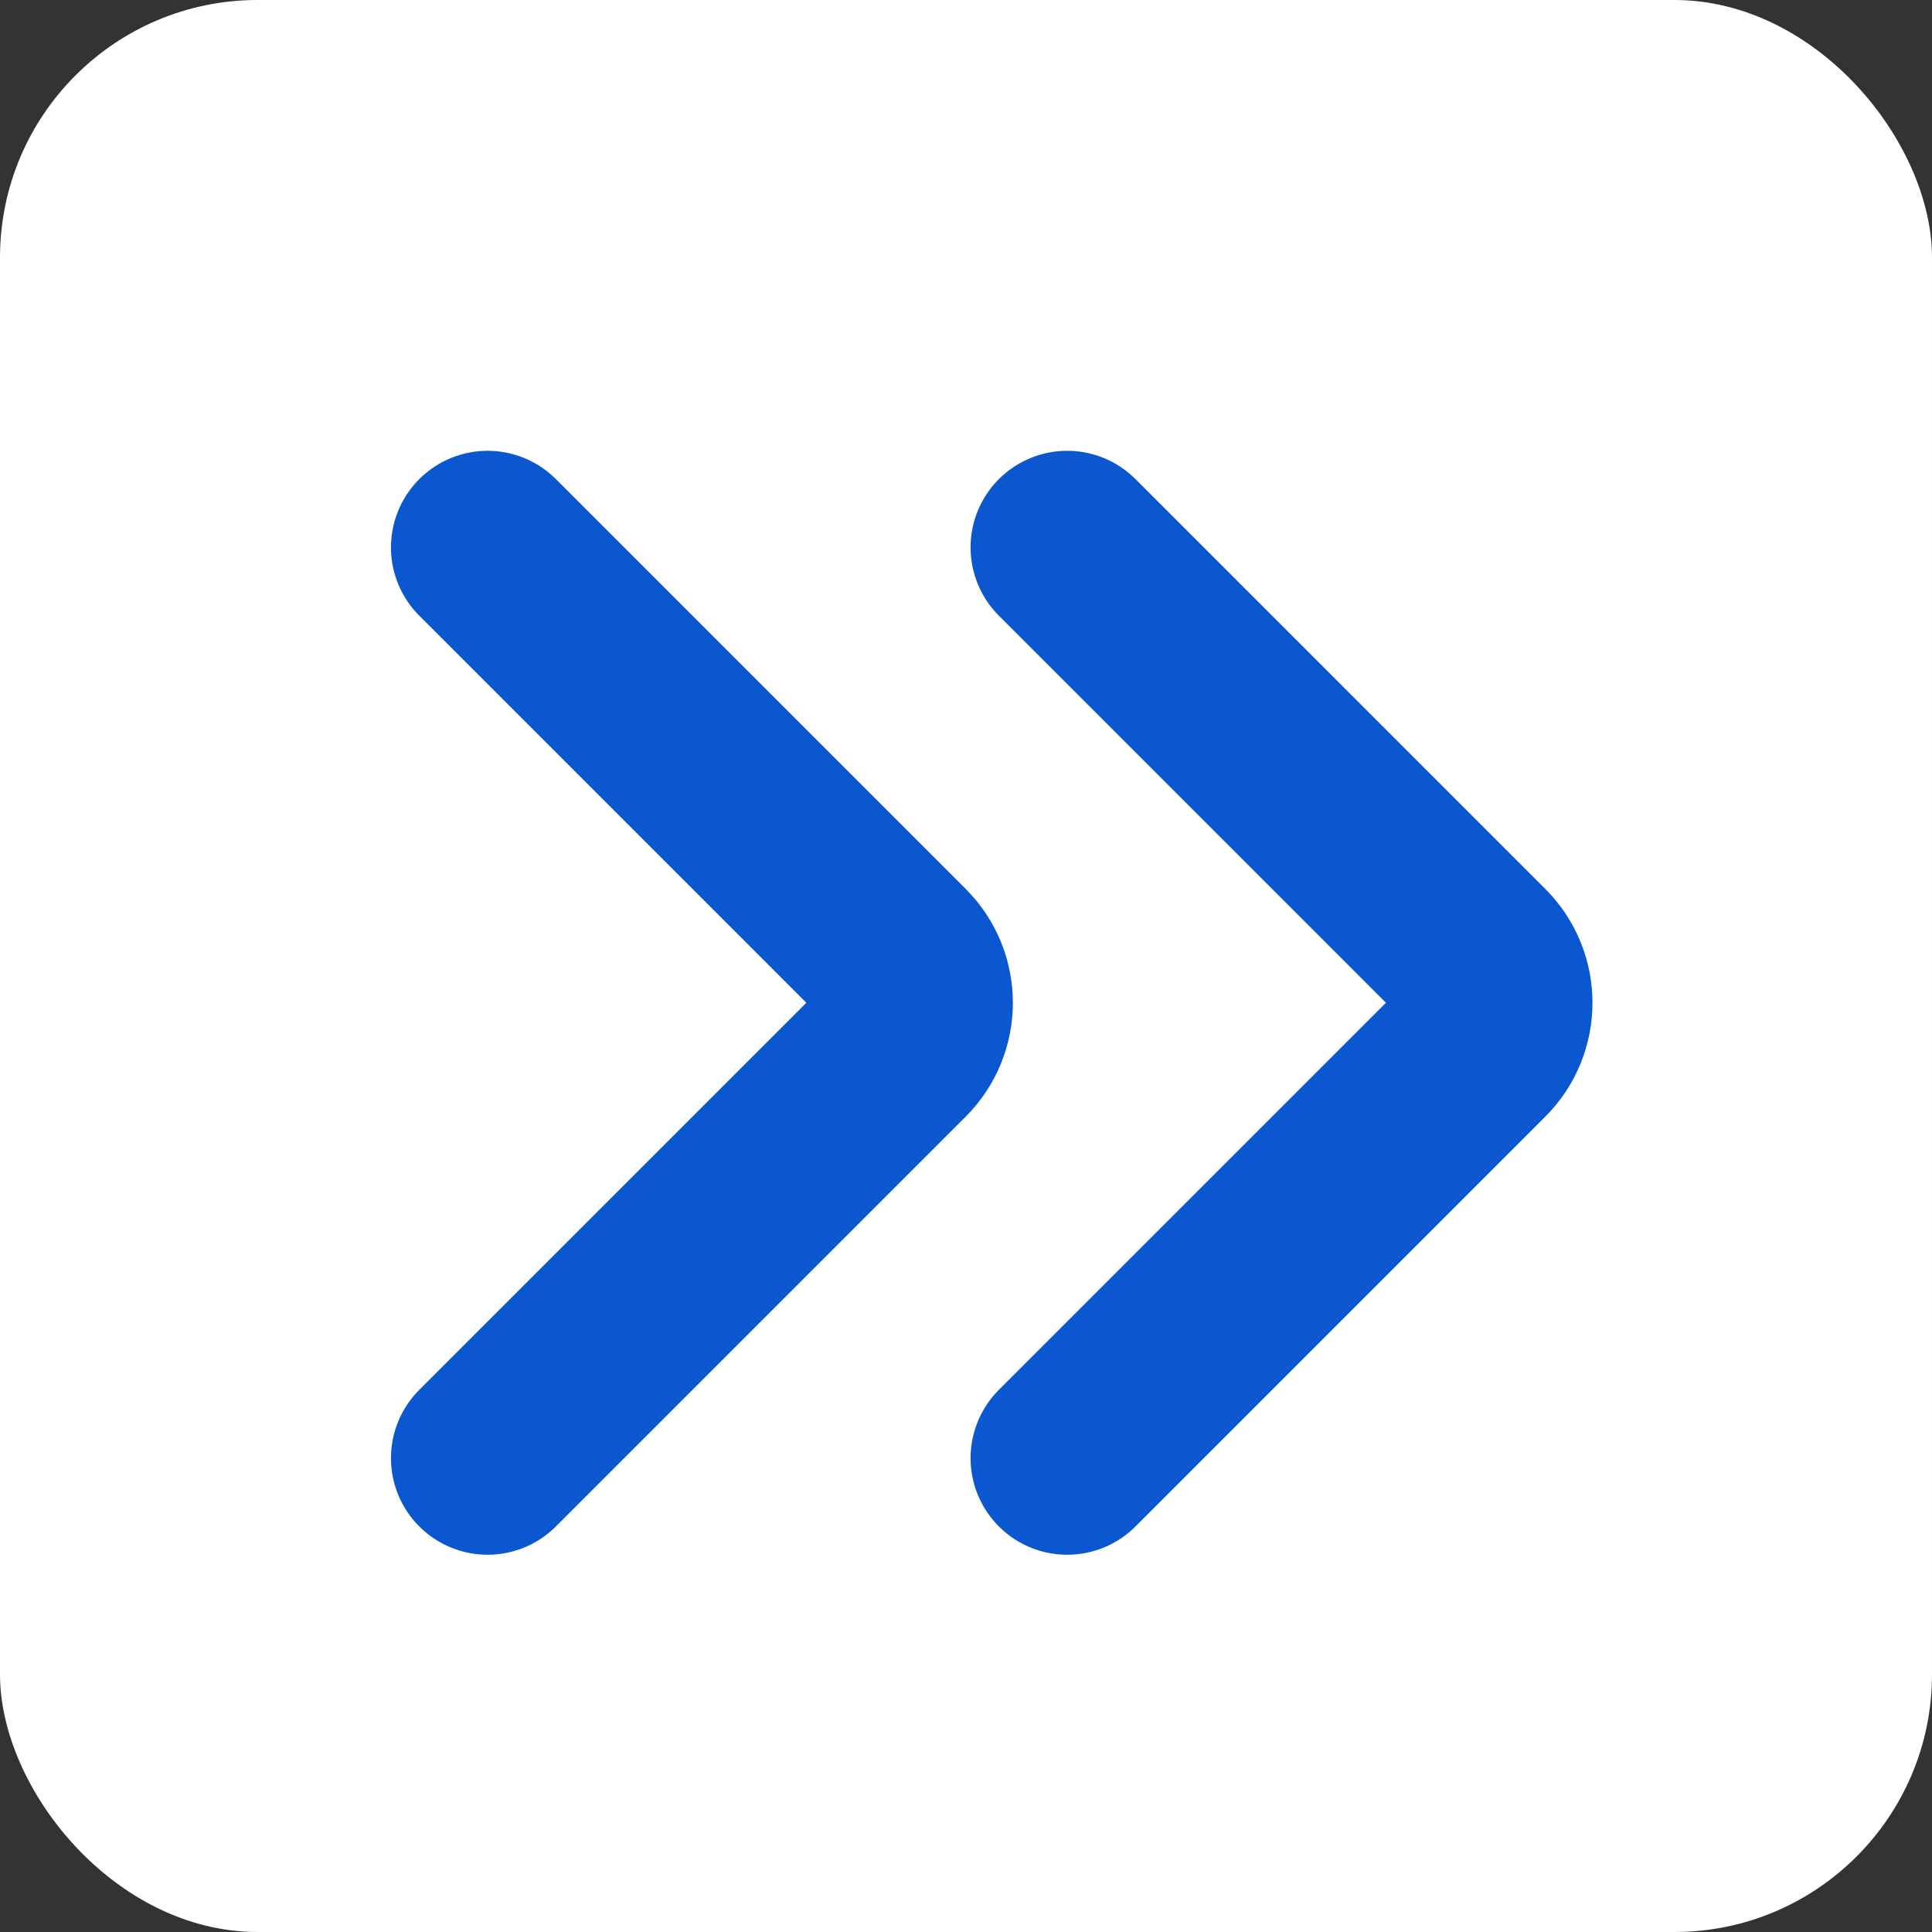
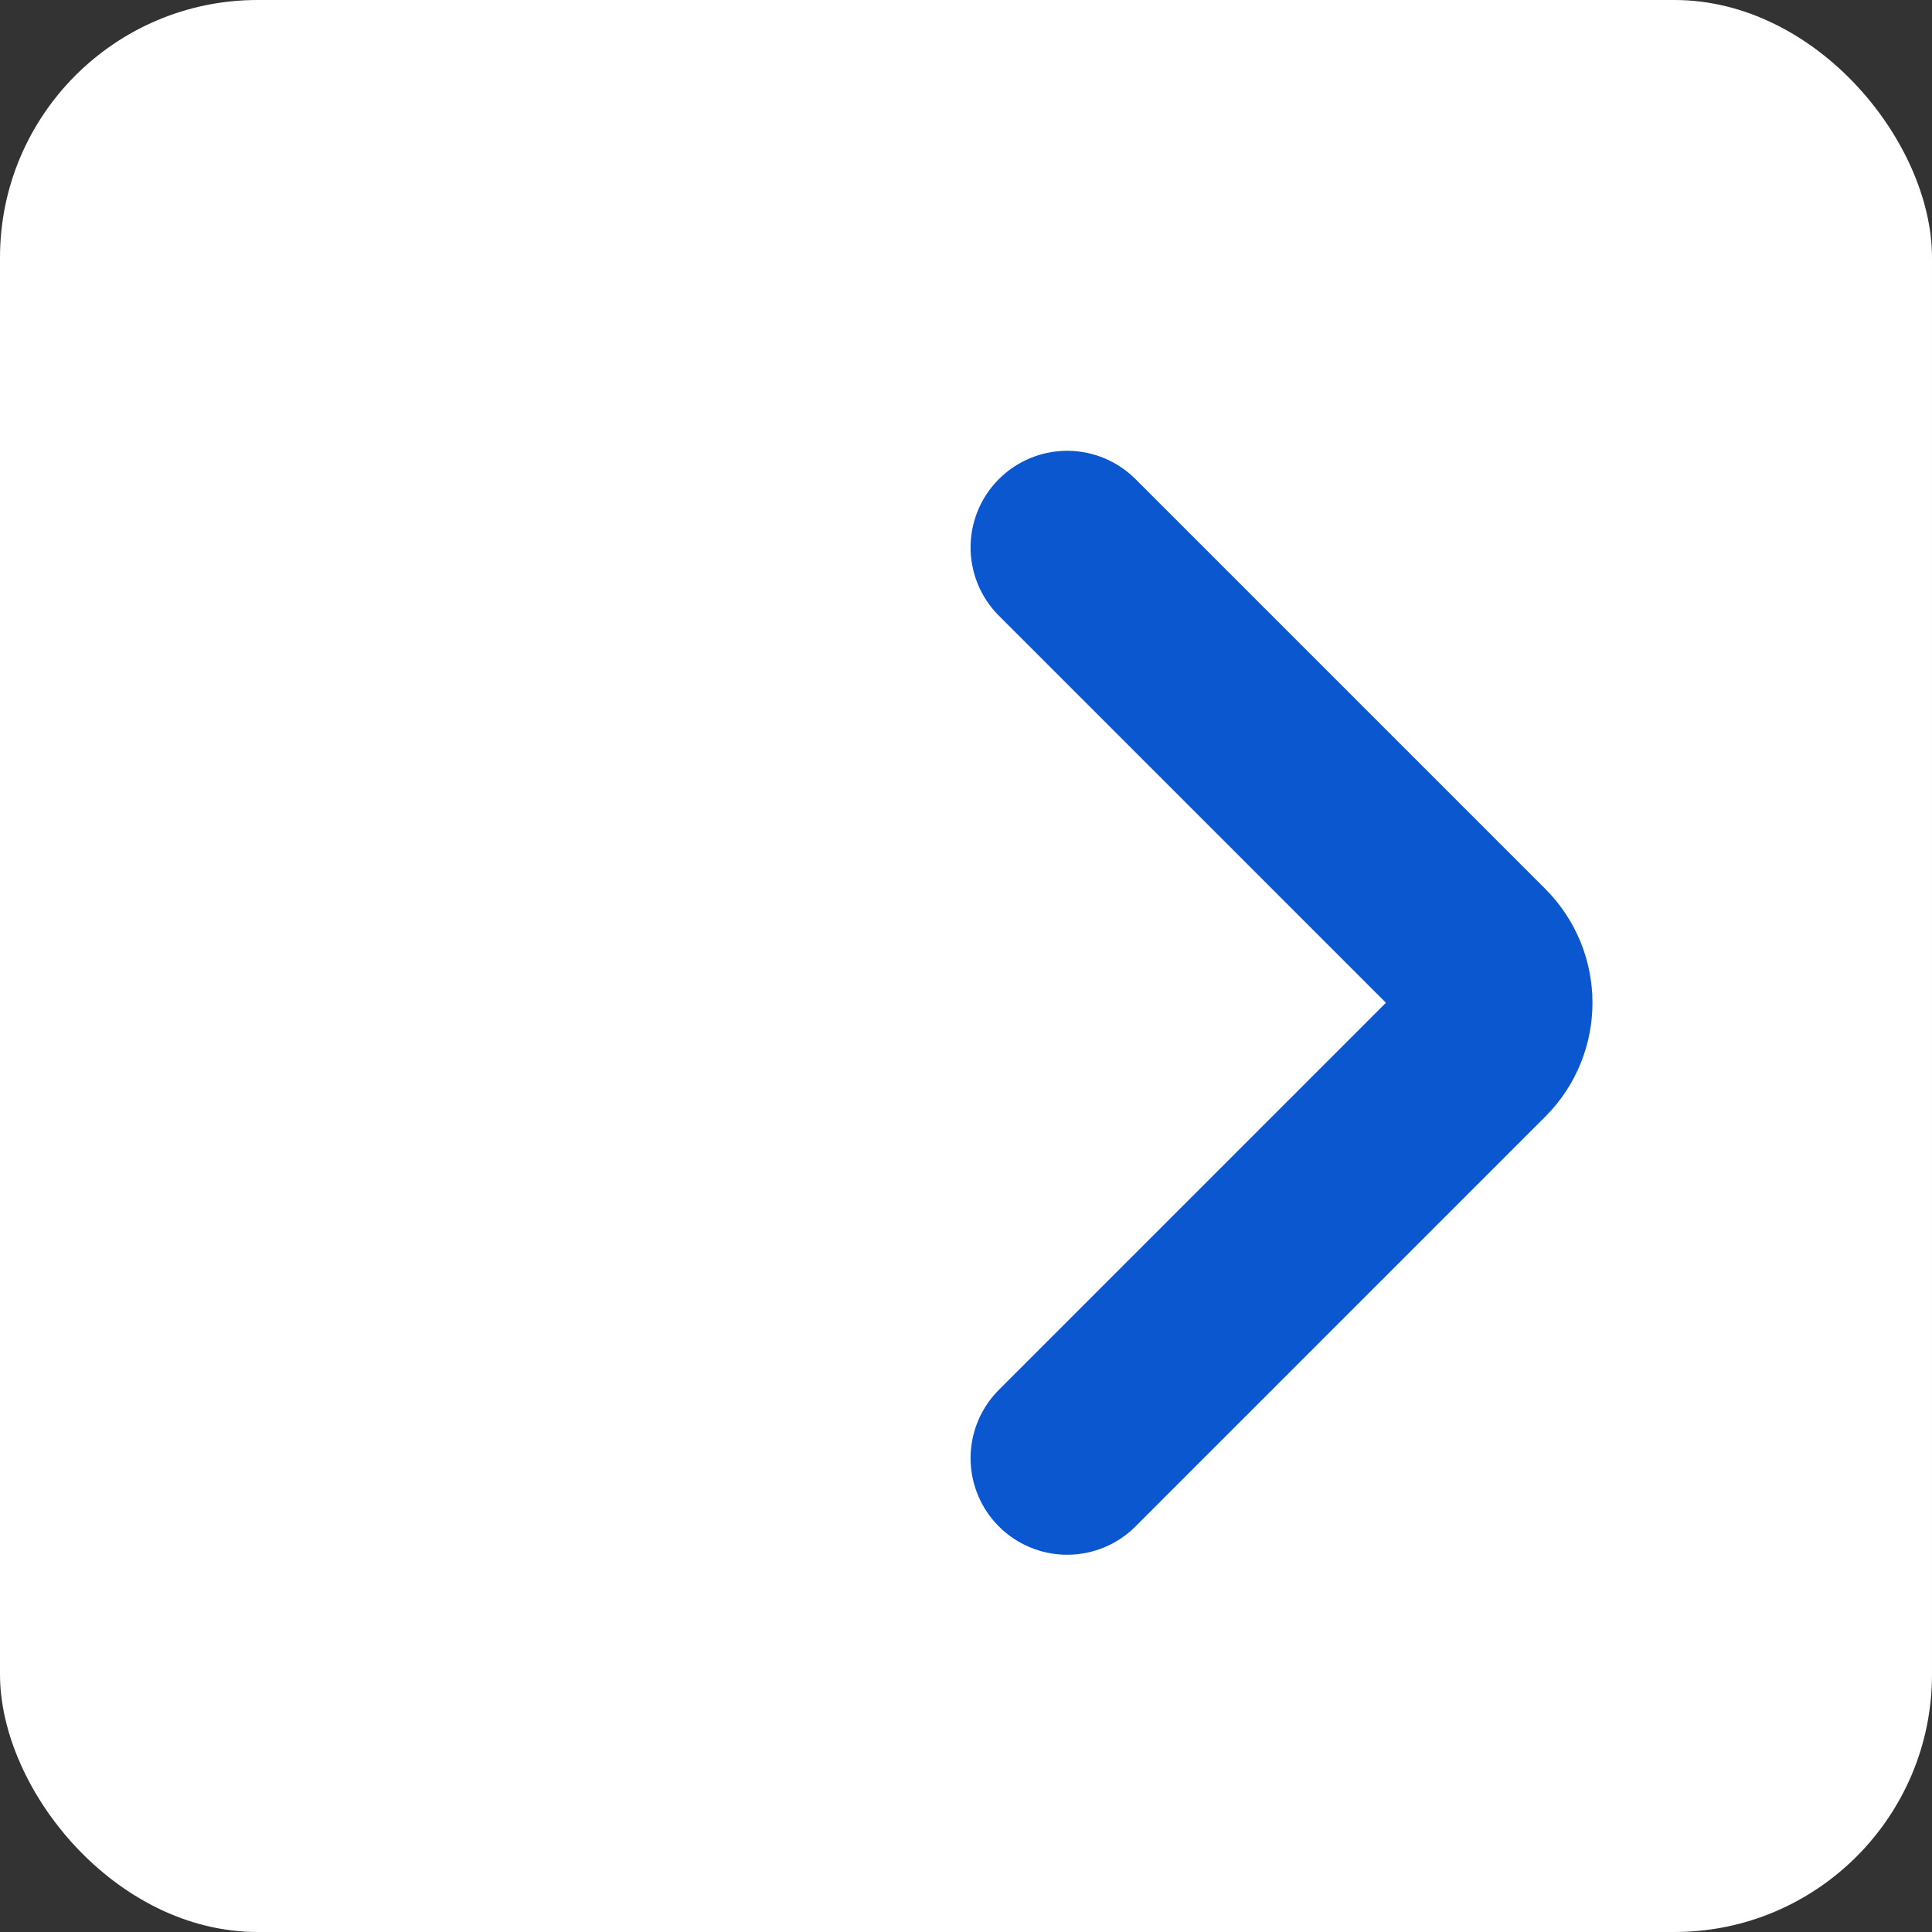
<svg xmlns="http://www.w3.org/2000/svg" width="60" height="60" viewBox="0 0 60 60" fill="none">
  <rect x="0" y="0" width="60" height="60" fill="#333333" stroke="none" />
  <rect width="60" height="60" rx="8" fill="white" />
  <path d="M33.142 17L45.87 29.728C46.651 30.509 46.651 31.775 45.87 32.556L33.142 45.284" stroke="#0B57D0" stroke-width="6" stroke-linecap="round" />
-   <path d="M15.142 17L27.87 29.728C28.651 30.509 28.651 31.775 27.87 32.556L15.142 45.284" stroke="#0B57D0" stroke-width="6" stroke-linecap="round" />
</svg>